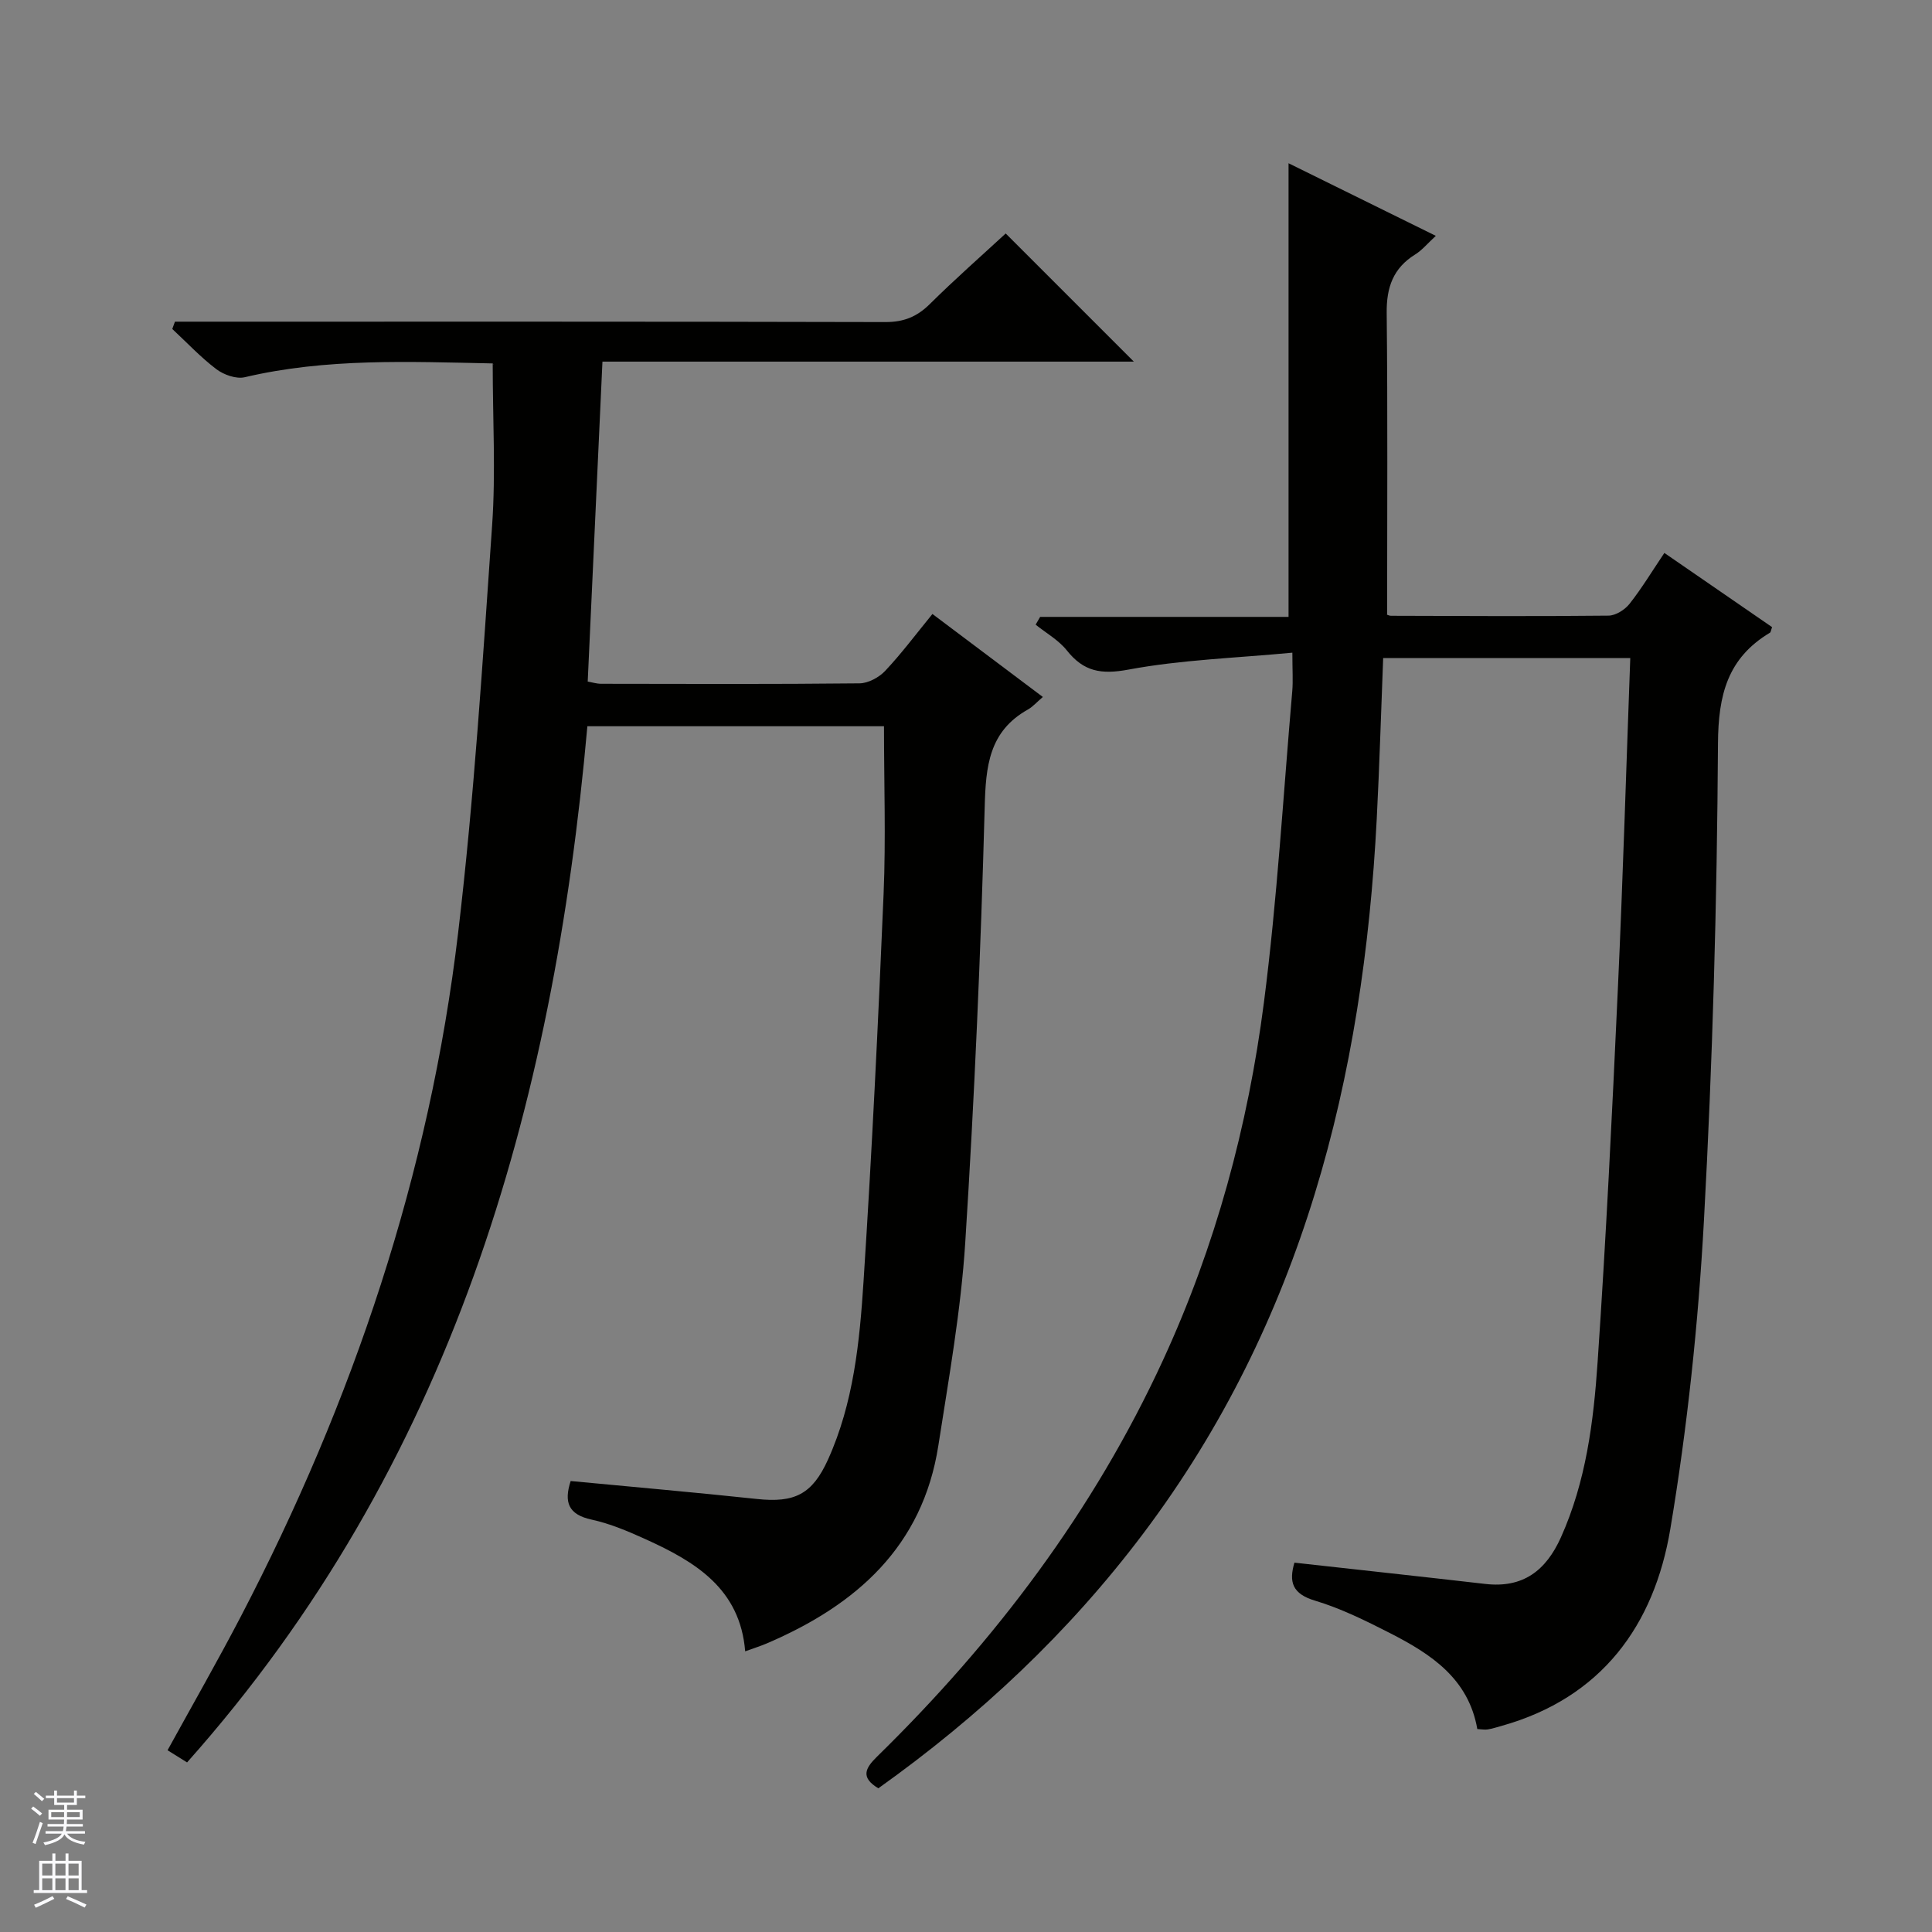
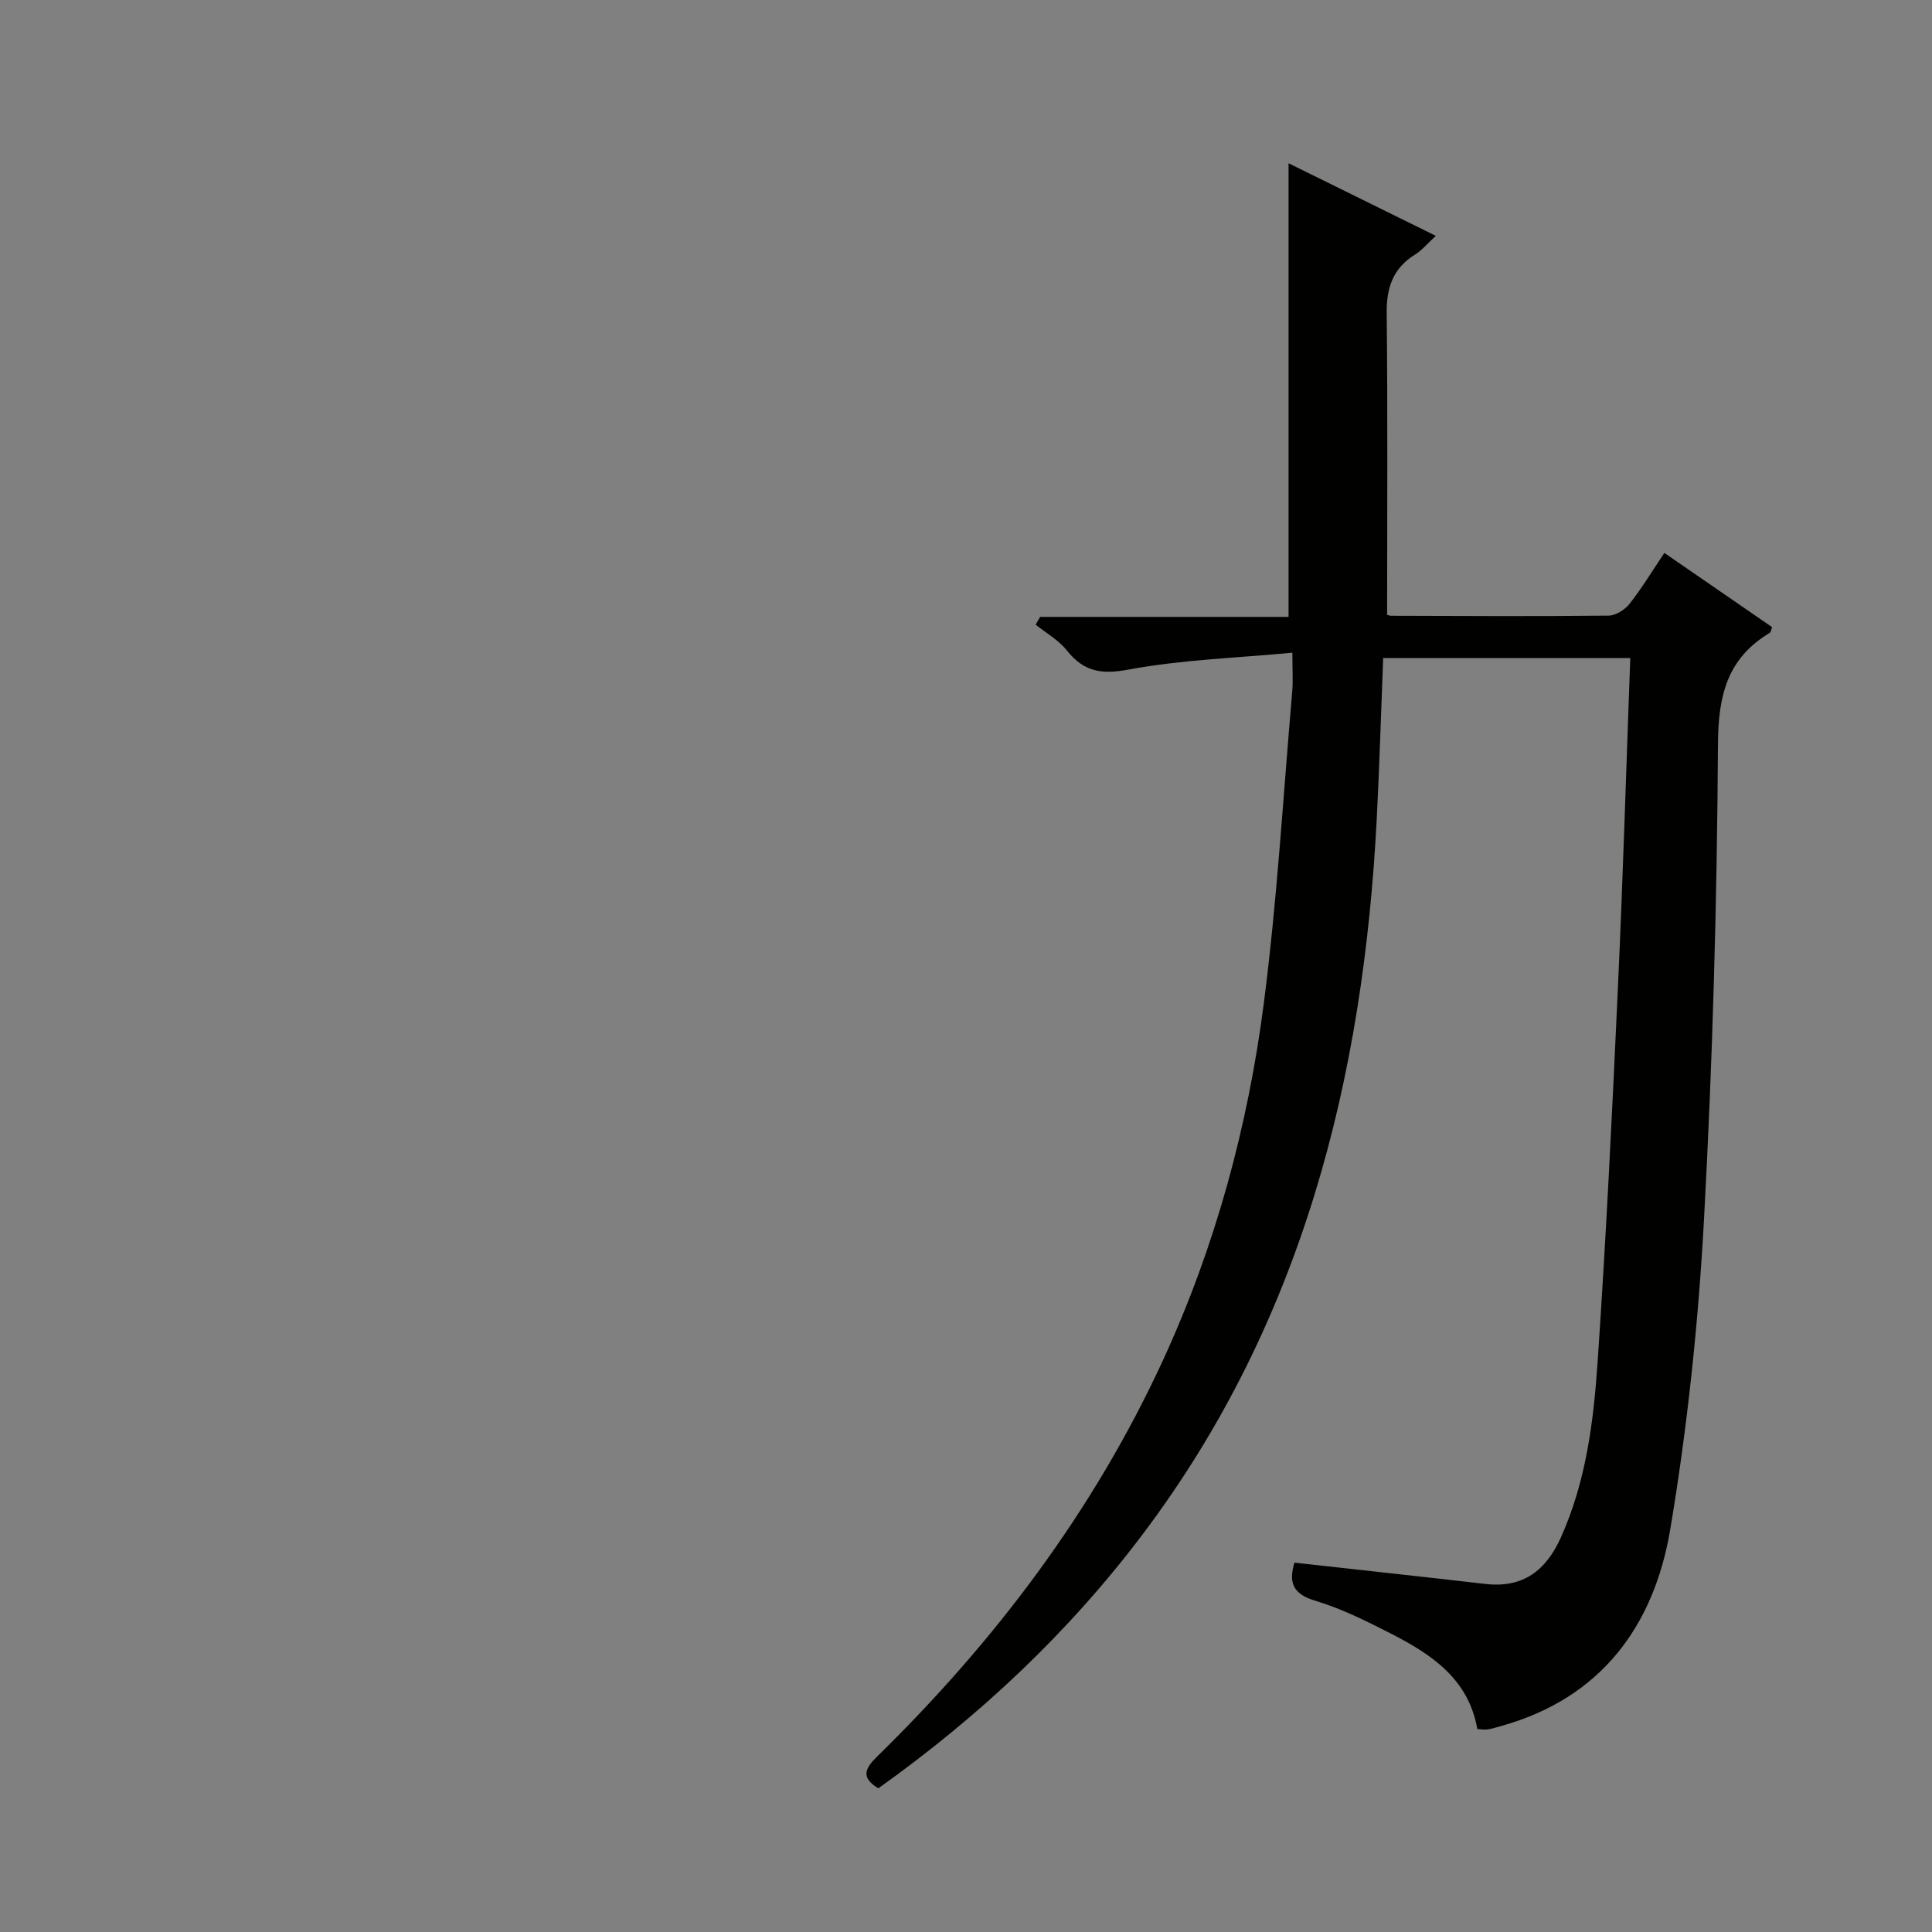
<svg xmlns="http://www.w3.org/2000/svg" enable-background="new 0 0 400 400" viewBox="0 0 400 400">
  <rect x="0" y="0" width="400" height="400" fill="#808080" stroke="none" />
-   <path d="m38.73 364.89c-1.68-1.05-2.78-1.74-4.04-2.52 5.15-9.37 10.34-18.43 15.17-27.69 23.22-44.56 39.07-91.58 44.99-141.54 3.32-28.02 5.08-56.23 7.04-84.4.76-10.91.12-21.91.12-33.4.34.3.1-.1-.15-.1-17.13-.35-34.27-1.12-51.19 2.86-1.76.41-4.33-.5-5.87-1.66-3.27-2.48-6.11-5.52-9.13-8.33.18-.5.37-1.01.55-1.51h5.61c47.16 0 94.32-.04 141.48.08 3.82.01 6.56-1.11 9.22-3.75 5.19-5.14 10.68-9.97 15.69-14.59 8.89 8.89 17.65 17.65 26.53 26.53-36.46 0-73.17 0-110.02 0-1.03 22.32-2.04 44.16-3.05 66.24.88.15 1.83.46 2.78.46 17.83.03 35.66.1 53.49-.09 1.81-.02 4.05-1.23 5.33-2.6 3.39-3.6 6.36-7.59 9.77-11.76 7.69 5.77 15.07 11.33 22.86 17.18-1.31 1.12-2.1 2.04-3.08 2.59-8.09 4.53-8.74 11.76-8.96 20.24-.81 30.08-2.12 60.17-4.03 90.2-.9 14.04-3.4 27.99-5.56 41.93-3.25 20.96-17.01 33.05-35.45 40.96-1.37.59-2.8 1.03-4.55 1.67-1.04-12.99-10.36-18.56-20.59-23.2-3.61-1.64-7.35-3.23-11.2-4.07-4.85-1.05-5.76-3.62-4.34-7.99 12.89 1.23 25.76 2.35 38.59 3.72 7.77.83 11.43-.97 14.68-8.14 5.31-11.73 6.56-24.39 7.37-36.96 1.73-26.71 3.03-53.46 4.15-80.2.48-11.43.08-22.9.08-34.69-19.51 0-40.26 0-61.41 0-7.06 79.16-28.21 153.11-82.88 214.53z" fill="#010100" />
  <path d="m268 323.53c13.49 1.5 26.52 2.91 39.54 4.41 7.78.89 12.52-2.75 15.62-9.62 5.21-11.58 6.77-23.96 7.61-36.35 1.75-25.72 3.01-51.47 4.19-77.22 1.05-22.73 1.72-45.48 2.57-68.5-17.25 0-34.01 0-51.16 0-.44 11.13-.76 22.22-1.33 33.29-2.77 53.66-15.37 104.14-48.32 147.93-15.44 20.52-33.95 37.87-54.87 52.78-3.68-2.22-2.77-4.11-.29-6.54 24.48-23.95 44.86-50.9 59.24-82.13 10.85-23.56 17.58-48.41 20.88-74.02 2.76-21.39 4-42.98 5.87-64.48.18-2.12.02-4.28.02-7.95-11.69 1.11-22.97 1.46-33.92 3.5-5.69 1.06-9.29.42-12.78-3.98-1.7-2.13-4.27-3.57-6.45-5.32.31-.54.62-1.07.93-1.61h51.43c0-31.56 0-62.44 0-93.92 9.75 4.81 19.73 9.73 30.49 15.03-1.7 1.56-2.82 2.95-4.25 3.84-4.58 2.83-5.98 6.83-5.92 12.12.22 20.63.09 41.26.09 62.42-.34-.12.26.28.85.28 15 .05 30 .13 45-.03 1.49-.02 3.39-1.23 4.36-2.47 2.55-3.24 4.69-6.8 7.19-10.51 7.65 5.27 15 10.34 22.3 15.36-.23.62-.25 1.04-.45 1.16-8.76 5.25-10.69 12.85-10.75 22.93-.2 32.94-1.11 65.9-2.91 98.8-1.17 21.35-3.43 42.76-6.96 63.84-3.34 19.94-14.23 34.96-34.94 40.76-.95.27-1.9.57-2.87.73-.62.1-1.29-.04-2.15-.08-1.82-10.47-9.62-15.54-18.05-19.85-5.02-2.56-10.15-5.11-15.51-6.72-4.77-1.41-5.48-3.9-4.3-7.88z" fill="#010100" />
  <g fill="#fafafc">
-     <path d="m6.45 374.46.42-.45c.65.47 1.27.95 1.85 1.44l-.45.49c-.66-.56-1.26-1.06-1.83-1.48m.93 7.33-.63-.26c.55-1.36 1.05-2.8 1.52-4.33.19.1.38.19.59.27-.46 1.29-.95 2.73-1.48 4.32m-.38-10.38.44-.42c.43.34 1.01.82 1.74 1.44l-.49.49c-.53-.51-1.09-1.01-1.69-1.51m2.5.35h1.72v-1.04h.59v1.04h3.52v-1.04h.59v1.04h1.75v.53h-1.75v1.42h-2.03v.97h3.22v2.03h-3.24c0 .35-.01.66-.03.93h3.32v.53h-3.37c-.03.27-.08.58-.15.94h3.96v.53h-3.71c.67.92 1.93 1.48 3.79 1.68-.13.24-.23.44-.29.59-2.13-.38-3.48-1.08-4.04-2.12-.43.97-1.77 1.72-4.03 2.23-.09-.19-.2-.37-.33-.55 2.1-.42 3.37-1.03 3.81-1.83h-3.36v-.53h3.58c.08-.29.13-.61.16-.94h-3.33v-.53h3.39c.02-.27.04-.58.04-.93h-3.23v-2.03h3.25v-.97h-2.07v-1.42h-1.73zm1.12 3.44v1h2.65c.01-.3.02-.44.01-.4v-.25-.35zm1.19-2h3.52v-.91h-3.52zm4.71 2h-2.63v.59c0 .15-.01.28-.01.4h2.64z" />
-     <path d="m13.55 383.74h.63v1.52h2.72v6.07h1.13v.6h-11.05v-.6h1.13v-6.07h2.73v-1.52h.63v1.52h2.1v-1.52zm-2.68 8.83.38.56c-1.24.63-2.53 1.25-3.85 1.85-.1-.21-.21-.42-.34-.63 1.36-.55 2.63-1.15 3.81-1.78m-2.13-4.27h2.1v-2.45h-2.1zm0 3.04h2.1v-2.46h-2.1zm2.72-3.04h2.1v-2.45h-2.1zm0 3.04h2.1v-2.46h-2.1zm6.07 3.6c-1.41-.71-2.7-1.3-3.86-1.78l.35-.56c1.45.62 2.75 1.19 3.88 1.72zm-1.25-9.09h-2.1v2.45h2.1zm-2.09 5.49h2.1v-2.46h-2.1z" />
-   </g>
+     </g>
</svg>